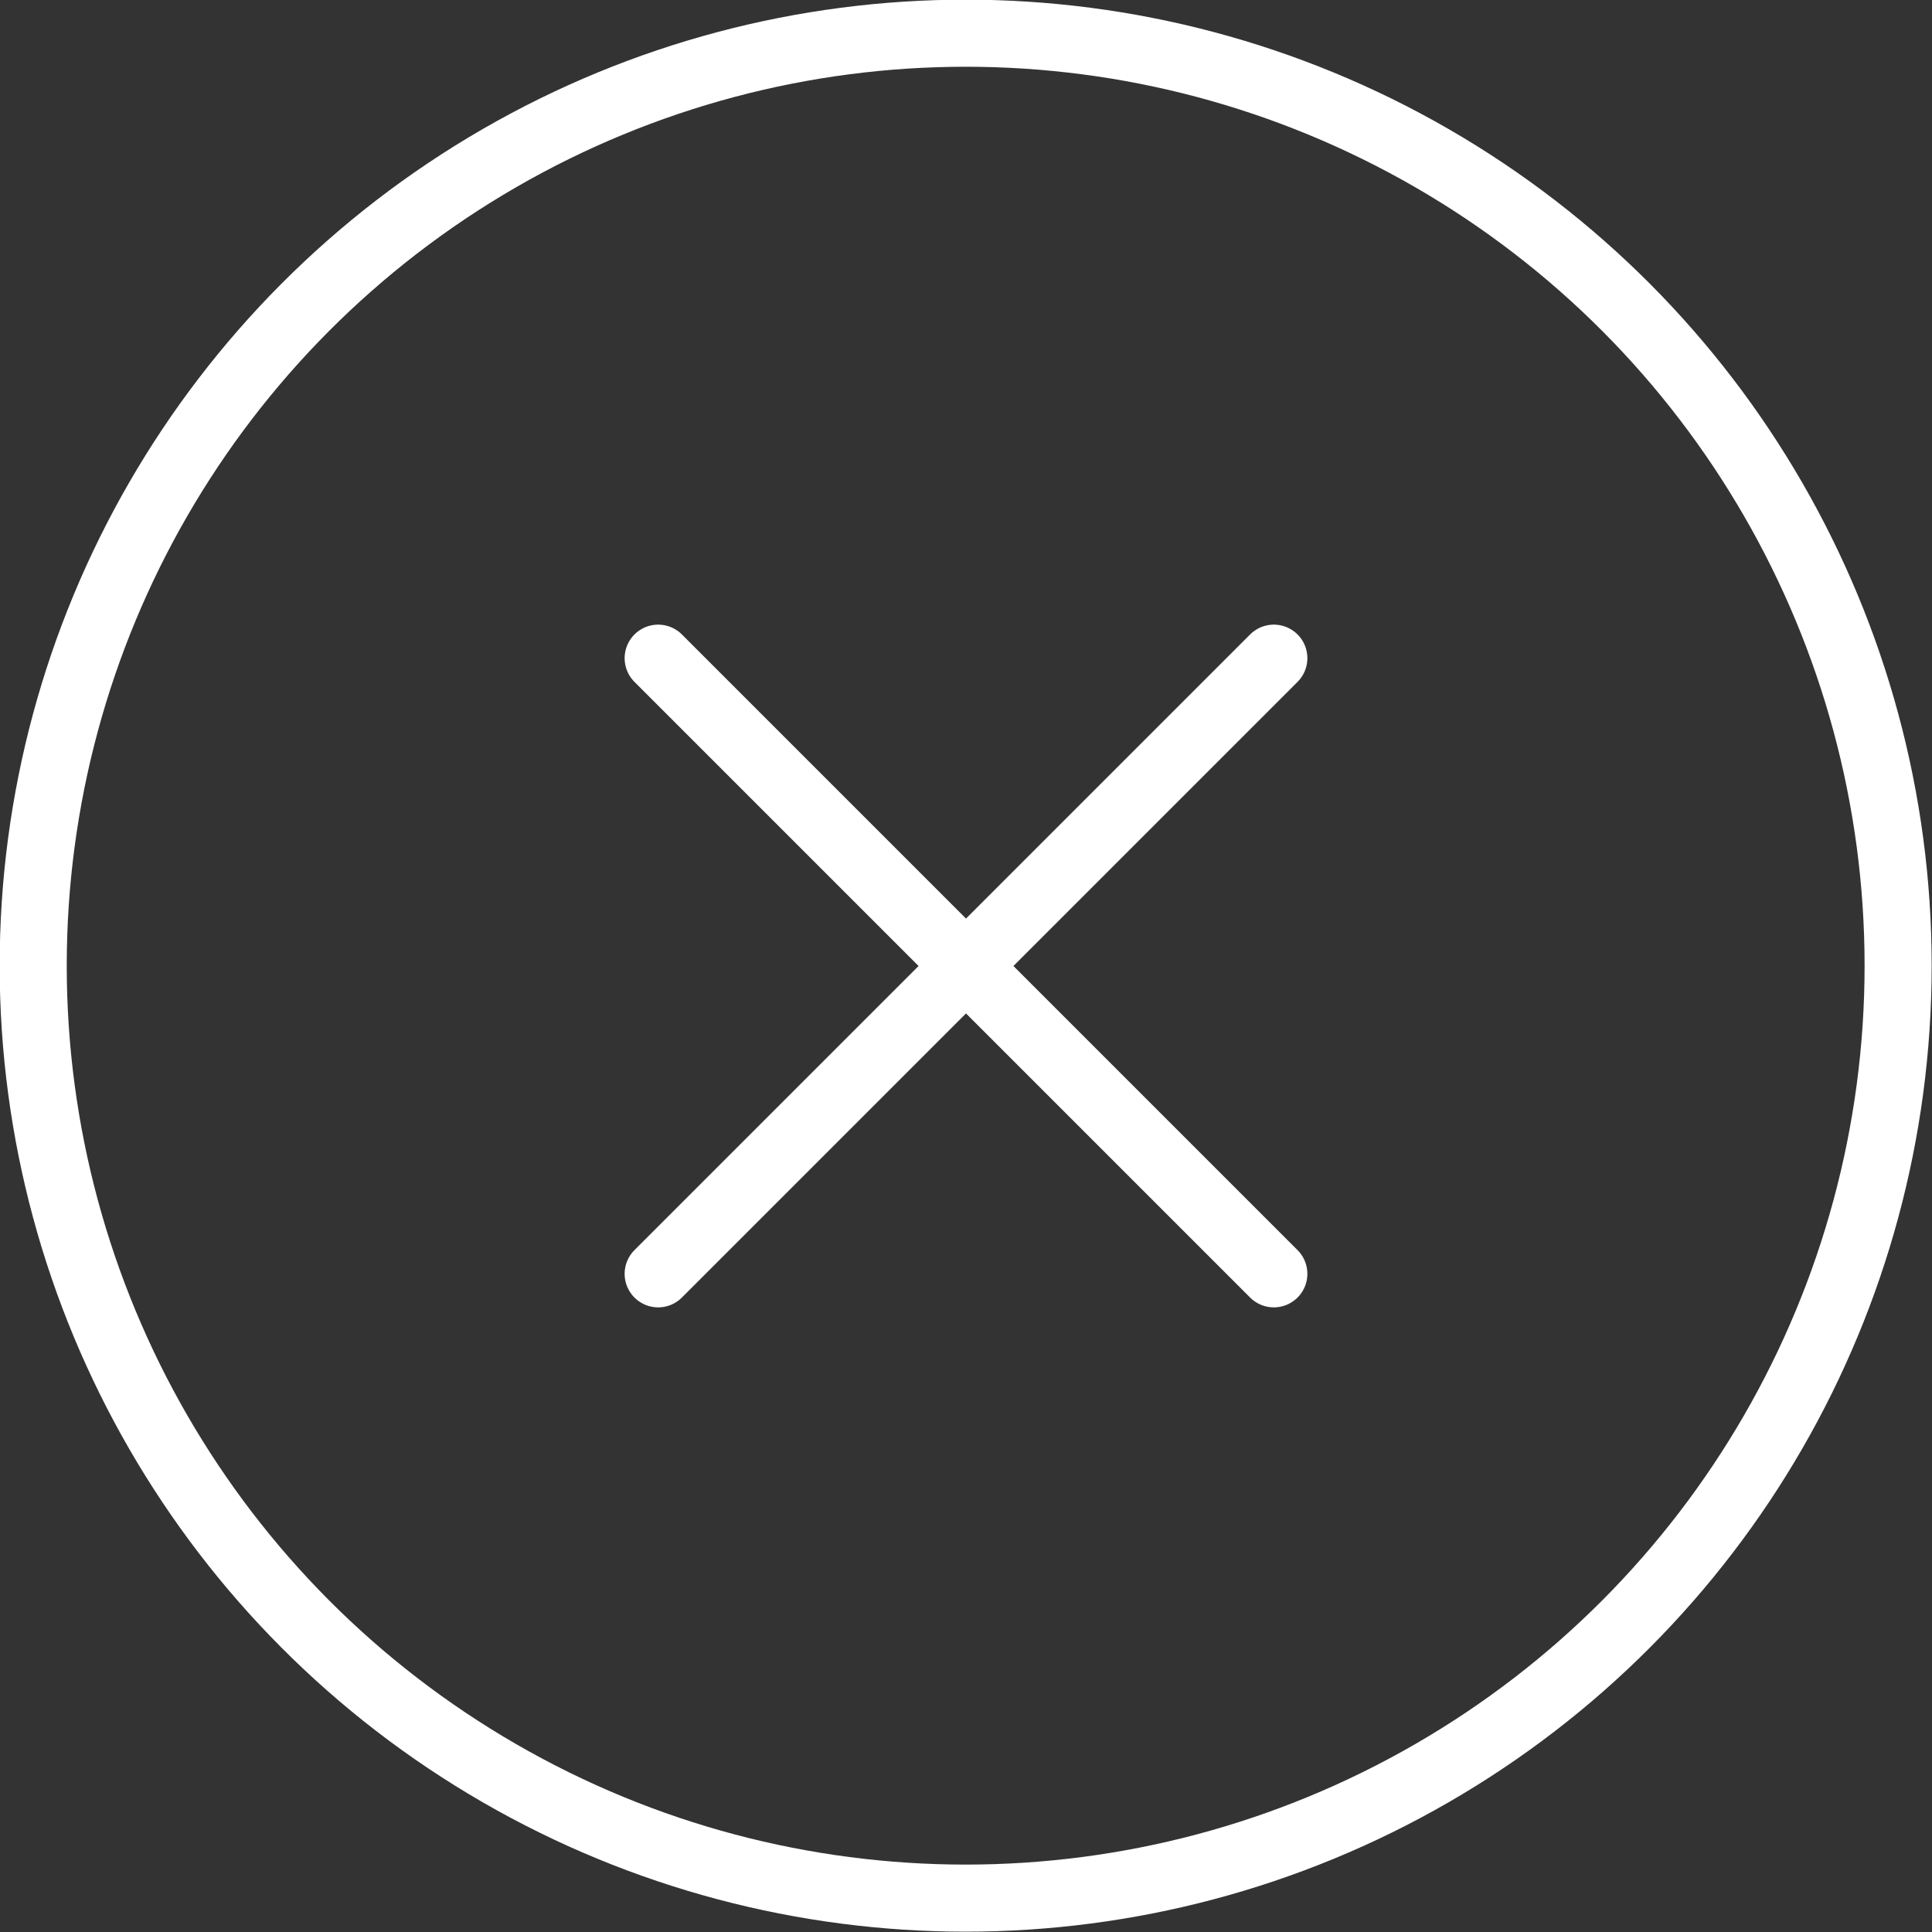
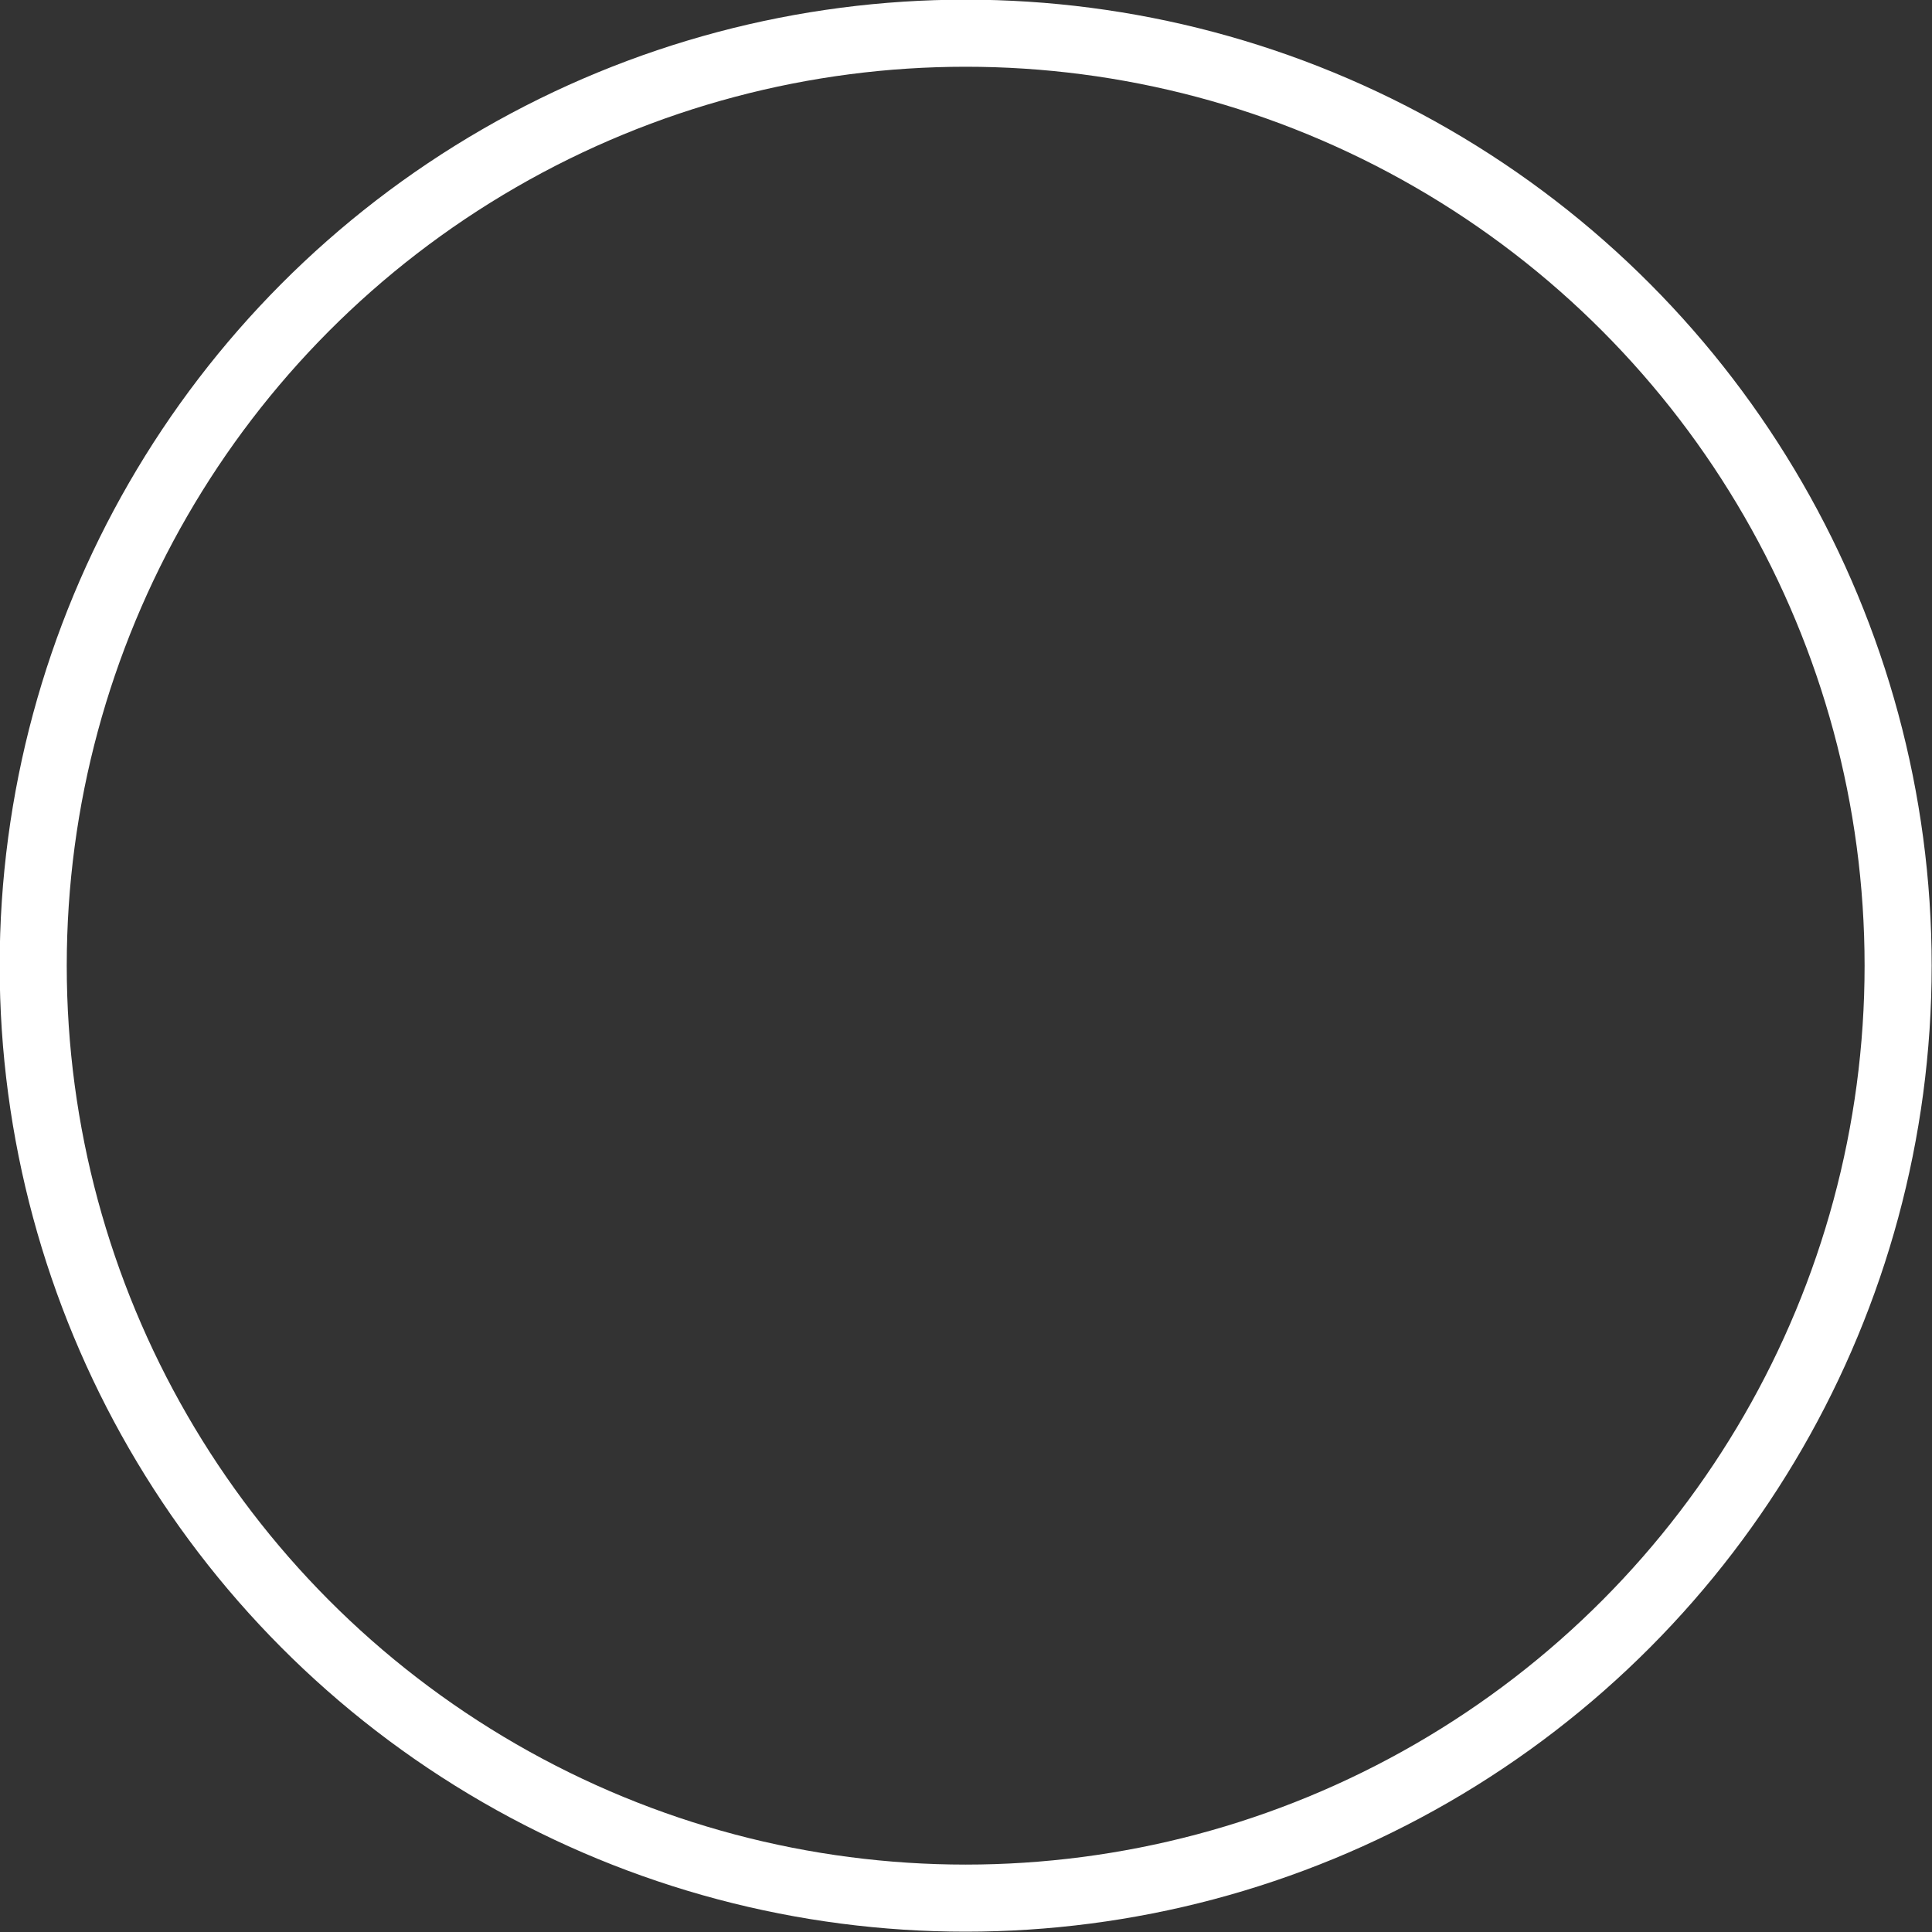
<svg xmlns="http://www.w3.org/2000/svg" id="Layer_2" data-name="Layer 2" viewBox="0 0 29.09 29.09">
  <rect x="0" y="0" width="29.09" height="29.09" fill="#333333" stroke="none" />
  <defs>
    <style>      .cls-1 {        stroke-width: 1.01px;      }      .cls-1, .cls-2 {        fill: none;        stroke: #fff;        stroke-miterlimit: 10;      }      .cls-2 {        stroke-linecap: round;        stroke-width: 1.01px;      }    </style>
  </defs>
  <g id="Laag_1" data-name="Laag 1">
    <g>
      <circle class="cls-1" cx="14.54" cy="14.54" r="14.04" />
-       <line class="cls-2" x1="9.91" y1="9.91" x2="19.18" y2="19.18" />
-       <line class="cls-2" x1="19.18" y1="9.91" x2="9.91" y2="19.18" />
    </g>
  </g>
</svg>